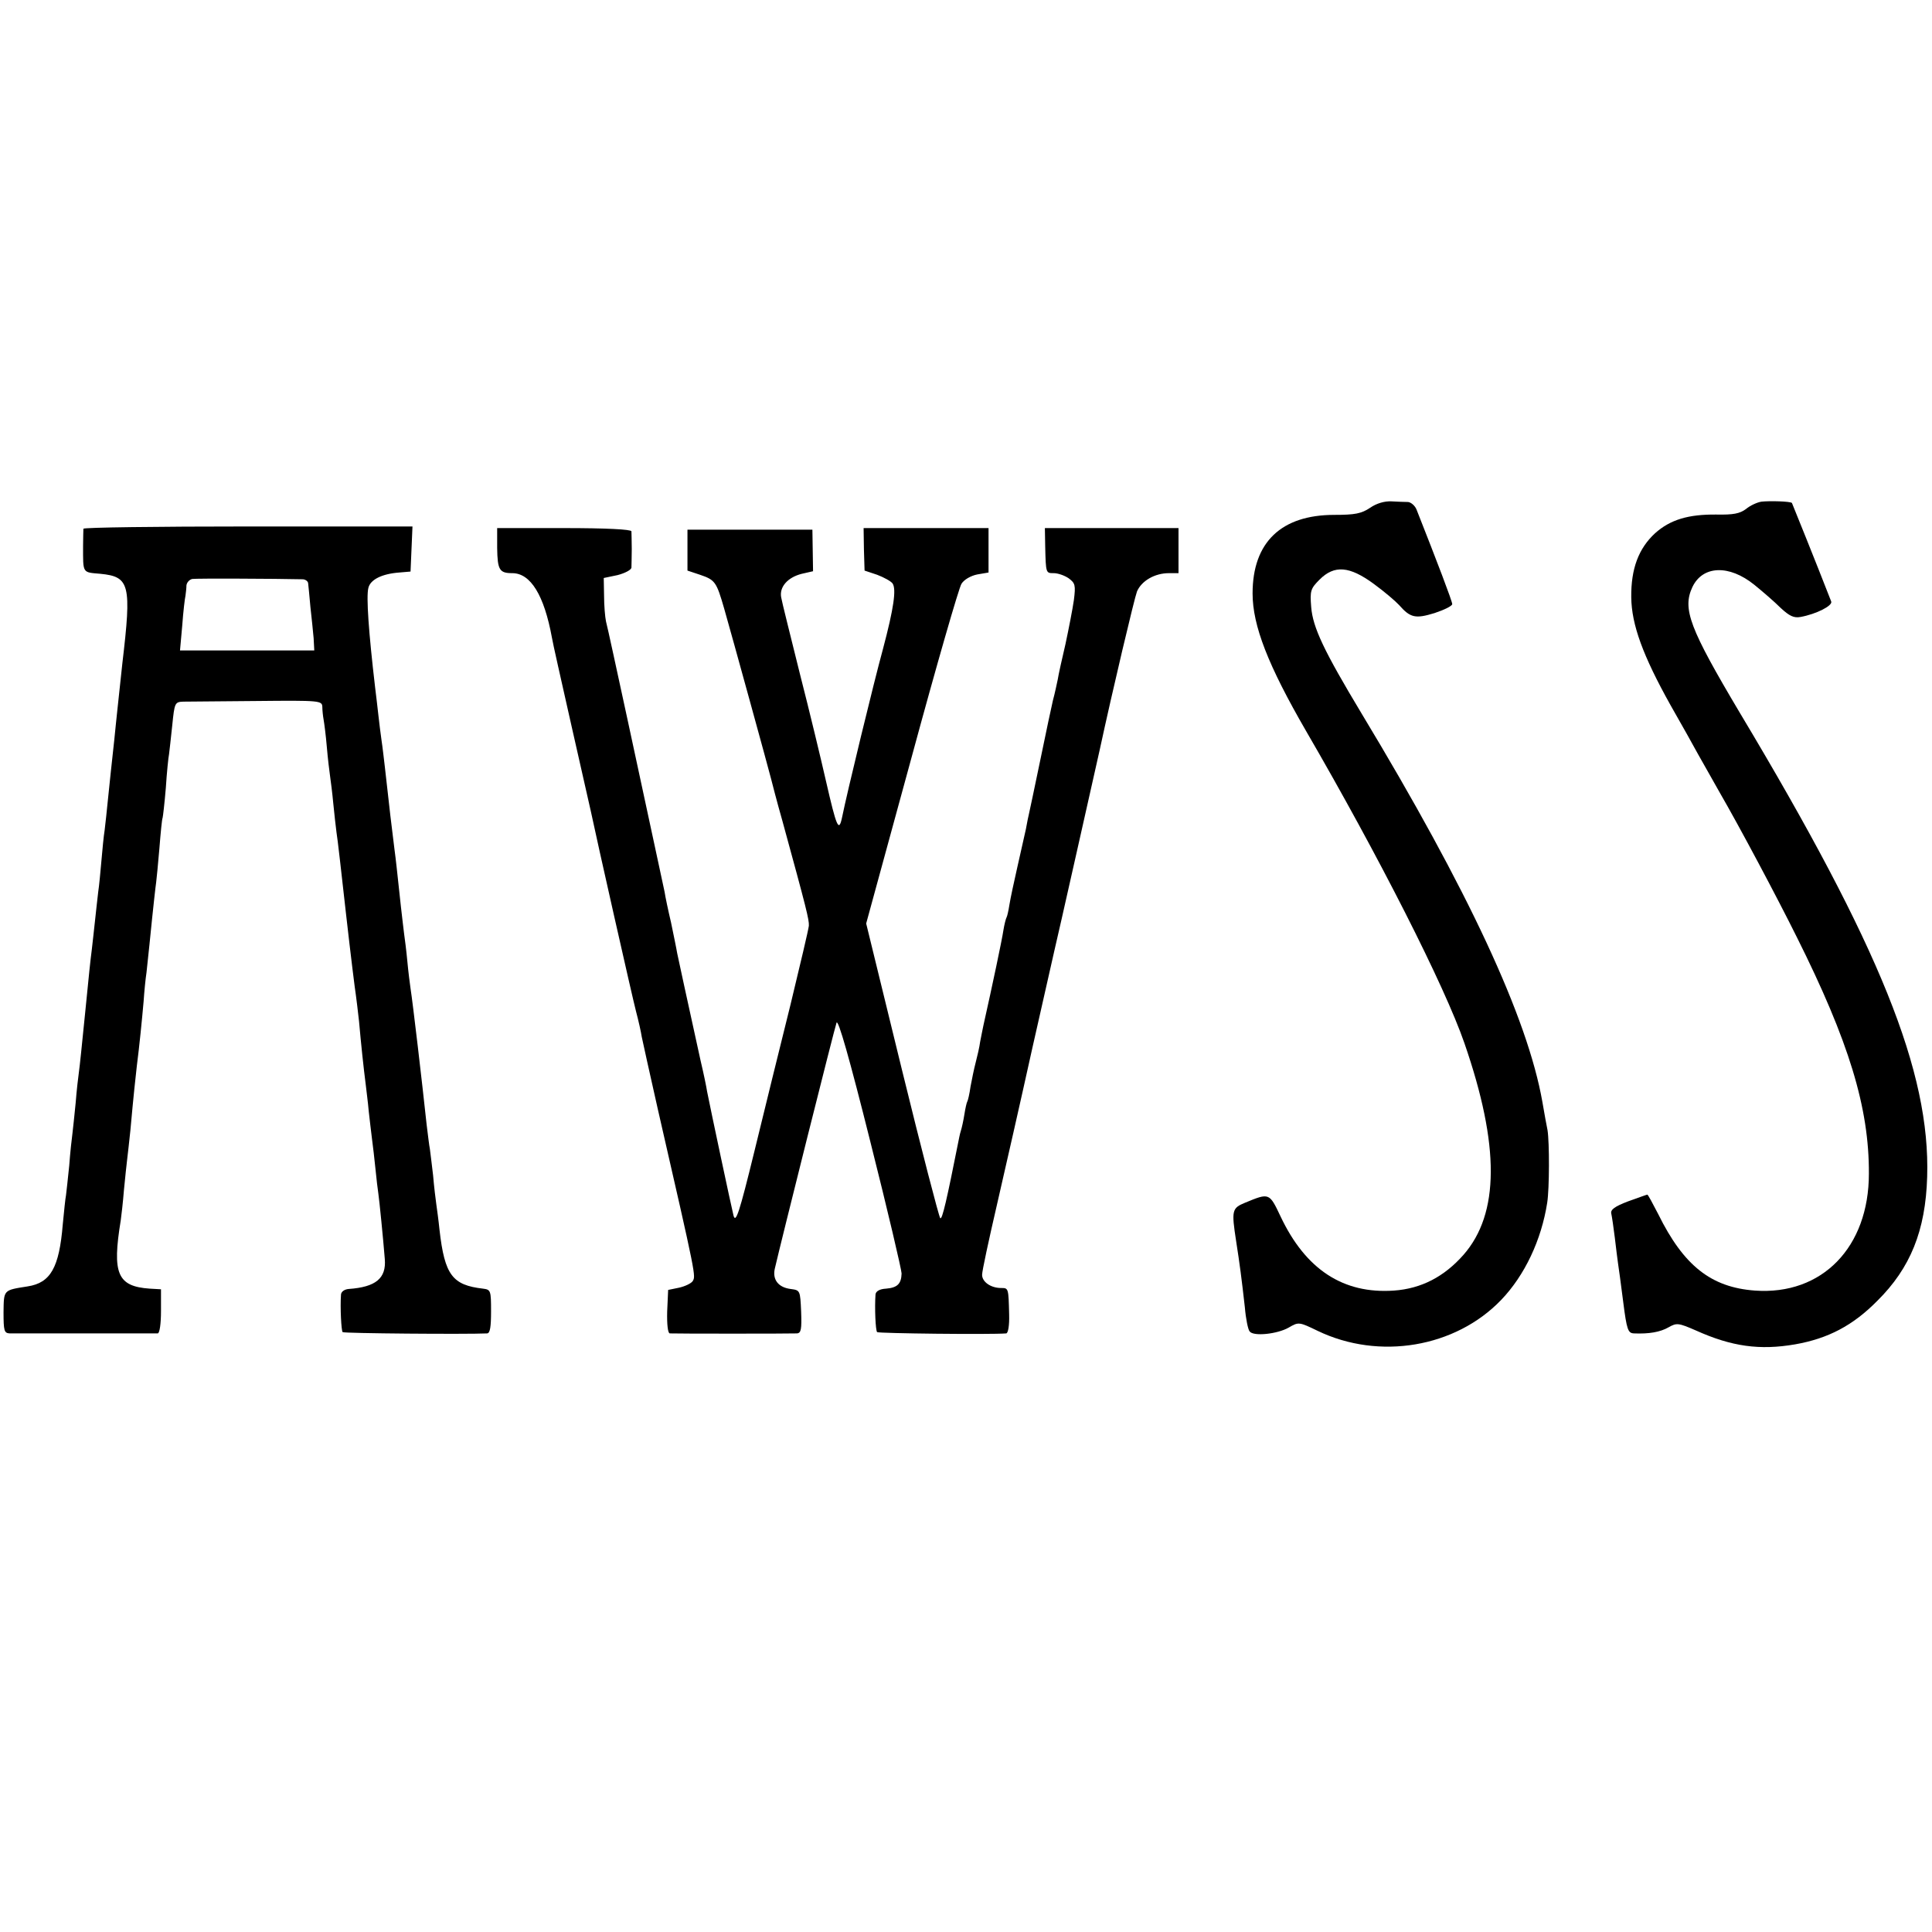
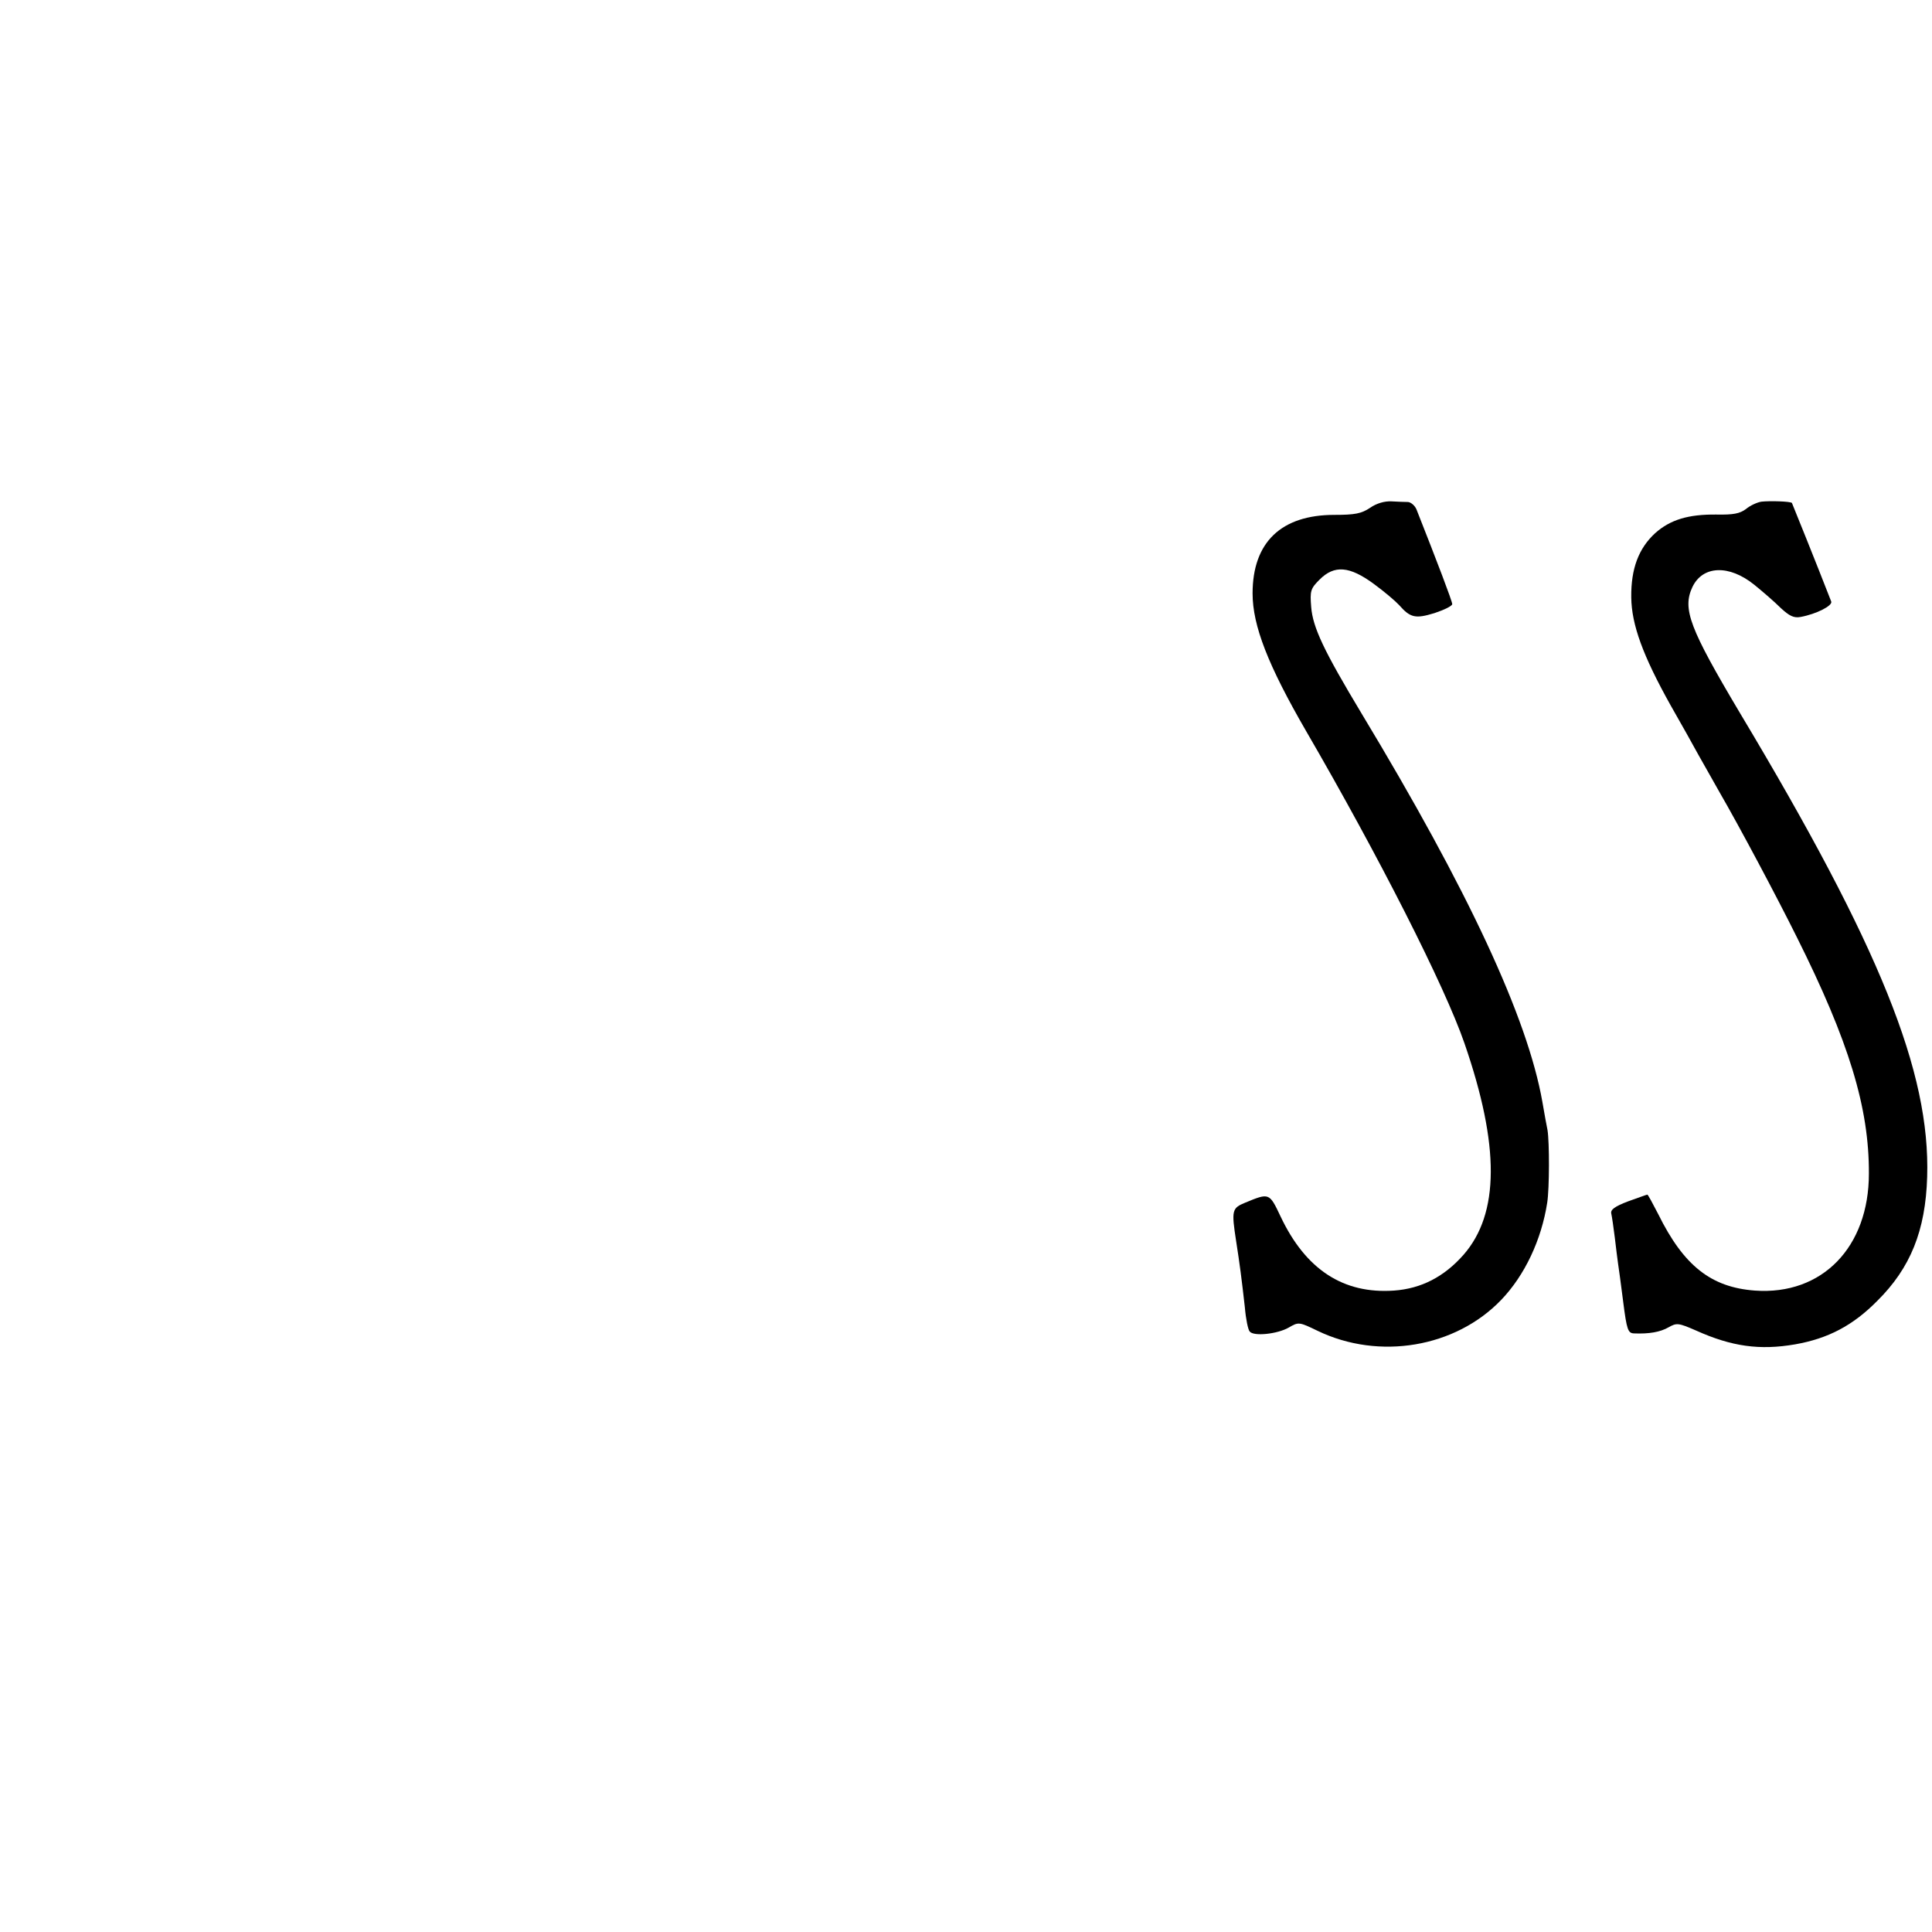
<svg xmlns="http://www.w3.org/2000/svg" version="1.0" width="600pt" height="600pt" viewBox="0 0 600 600" preserveAspectRatio="xMidYMid meet">
  <g transform="translate(0,600) scale(0.1,-0.1)" fill="#000000" stroke="none">
    <path d="M4255 4423 c-27 -18 -47 -22 -111 -22 -165 0 -254 -85 -254 -244 0 -100 48 -223 166 -427 226 -389 431 -793 492 -970 110 -318 109 -529 -3 -657 -60 -68 -131 -105 -216 -111 -157 -11 -274 65 -352 230 -35 74 -35 74 -110 43 -41 -17 -43 -23 -28 -120 11 -70 17 -116 27 -205 3 -36 10 -70 15 -75 12 -16 86 -8 121 12 31 18 32 18 90 -10 191 -92 428 -52 570 96 73 76 125 186 143 302 7 45 7 187 1 225 -3 14 -10 53 -16 88 -46 261 -230 657 -562 1207 -116 193 -151 266 -156 330 -4 50 -2 57 26 85 46 46 93 42 168 -13 33 -24 68 -54 79 -66 35 -40 51 -43 110 -25 30 10 55 22 55 28 0 9 -47 132 -111 294 -5 12 -17 22 -26 23 -10 0 -33 1 -52 2 -21 1 -46 -6 -66 -20z" />
    <path d="M5470 4442 c-13 -2 -35 -12 -48 -23 -19 -14 -39 -18 -91 -17 -88 1 -144 -16 -191 -58 -51 -47 -75 -110 -74 -199 1 -85 36 -181 122 -335 33 -58 72 -127 87 -155 15 -27 45 -79 65 -115 62 -107 179 -327 240 -450 162 -324 225 -530 224 -735 0 -228 -145 -378 -354 -363 -136 10 -221 77 -300 237 -17 33 -32 61 -34 61 -2 0 -29 -10 -60 -21 -42 -16 -55 -26 -52 -38 2 -9 7 -42 11 -75 4 -32 8 -68 10 -80 2 -11 9 -65 16 -119 11 -87 15 -97 33 -98 47 -2 82 4 108 19 25 14 30 14 85 -10 111 -50 198 -62 308 -43 102 18 179 58 255 135 103 102 150 218 155 385 10 325 -146 714 -581 1440 -157 264 -180 324 -148 392 32 67 114 70 192 7 26 -21 63 -53 82 -72 27 -25 41 -32 62 -28 49 9 100 35 95 48 -47 121 -121 304 -122 306 -4 5 -69 7 -95 4z" />
-     <path d="M259 4358 c0 -5 -1 -28 -1 -53 0 -87 -3 -82 54 -87 91 -9 97 -33 68 -278 -5 -47 -12 -110 -15 -140 -3 -30 -8 -74 -10 -97 -9 -82 -14 -129 -20 -188 -3 -33 -8 -75 -10 -93 -3 -18 -7 -60 -10 -95 -3 -34 -7 -78 -10 -97 -2 -19 -7 -60 -10 -90 -3 -30 -8 -71 -10 -90 -4 -30 -9 -78 -20 -190 -11 -109 -17 -169 -20 -190 -2 -14 -7 -56 -10 -95 -4 -38 -8 -81 -10 -95 -2 -14 -7 -59 -10 -100 -4 -41 -9 -83 -10 -92 -2 -9 -6 -49 -10 -90 -11 -135 -38 -182 -109 -193 -76 -12 -74 -10 -75 -80 0 -58 2 -65 19 -66 11 0 117 0 235 0 118 0 220 0 225 0 6 1 10 31 10 69 l0 68 -35 2 c-101 7 -117 47 -90 212 2 14 7 57 10 95 4 39 8 81 10 95 2 14 6 54 10 90 10 112 16 164 20 200 8 62 16 143 21 200 2 30 6 71 9 90 2 19 6 58 9 85 13 130 19 181 21 195 1 8 6 56 10 105 4 50 8 92 10 95 1 3 6 45 10 93 3 48 8 96 10 105 1 9 6 50 10 90 7 69 8 72 34 73 14 0 117 1 229 2 196 2 202 1 203 -18 0 -11 2 -29 4 -40 2 -11 7 -49 10 -85 3 -36 8 -76 10 -90 2 -14 7 -52 10 -85 3 -33 8 -73 10 -90 3 -16 16 -132 30 -257 14 -124 28 -236 30 -247 2 -12 6 -49 10 -83 6 -68 14 -144 21 -198 2 -19 7 -55 9 -80 3 -25 7 -63 10 -85 3 -22 8 -65 11 -95 3 -30 7 -65 9 -77 3 -20 15 -140 20 -203 5 -60 -28 -87 -112 -93 -13 -1 -23 -8 -24 -17 -3 -41 1 -113 5 -117 4 -4 382 -7 449 -4 9 1 12 20 12 69 0 64 -1 67 -25 70 -95 11 -119 42 -135 182 -3 30 -8 66 -10 80 -2 14 -7 54 -10 90 -4 36 -9 73 -10 82 -2 9 -6 43 -10 75 -14 131 -43 379 -50 423 -2 14 -7 52 -10 85 -3 33 -8 71 -10 85 -2 14 -6 52 -10 85 -13 120 -15 141 -20 178 -7 54 -17 139 -30 257 -3 25 -7 61 -10 80 -3 19 -7 55 -10 80 -3 25 -7 63 -10 85 -20 171 -28 282 -21 309 6 26 42 44 96 48 l35 3 3 70 3 70 -511 0 c-280 0 -510 -3 -511 -7z m682 -157 c9 -1 16 -7 16 -13 1 -7 4 -40 7 -73 4 -33 8 -77 10 -97 l2 -38 -209 0 -208 0 7 78 c3 42 8 84 10 92 1 8 3 23 3 32 1 9 9 18 18 20 13 2 256 1 344 -1z" />
-     <path d="M1544 4298 c1 -68 7 -78 47 -78 57 0 99 -69 123 -200 2 -14 30 -137 61 -275 31 -137 58 -257 60 -265 18 -86 129 -578 140 -620 8 -30 16 -66 18 -80 3 -14 25 -115 50 -225 121 -528 118 -517 108 -534 -5 -7 -24 -16 -42 -20 l-34 -7 -3 -67 c-1 -40 2 -67 8 -68 13 -1 375 -1 395 0 13 1 15 13 13 68 -3 66 -3 66 -33 70 -38 5 -56 29 -49 62 19 83 186 749 192 765 5 12 40 -110 105 -370 54 -214 97 -398 97 -409 -1 -32 -13 -44 -48 -47 -20 -1 -32 -8 -33 -18 -3 -41 0 -112 5 -117 4 -4 351 -8 401 -4 6 1 10 25 9 59 -2 82 -2 82 -25 82 -32 0 -59 19 -59 41 0 12 21 109 46 217 25 109 75 328 110 487 36 160 67 297 69 305 4 14 133 589 140 620 41 190 108 472 116 493 14 33 55 57 99 57 l30 0 0 70 0 70 -208 0 -207 0 1 -57 c2 -84 2 -83 27 -83 12 0 33 -7 46 -16 20 -15 22 -21 16 -68 -4 -28 -16 -89 -26 -136 -11 -47 -22 -96 -24 -110 -3 -14 -9 -43 -15 -65 -5 -22 -21 -96 -35 -165 -25 -122 -38 -180 -40 -190 -1 -3 -5 -23 -9 -45 -5 -22 -17 -76 -27 -120 -10 -44 -21 -95 -24 -114 -3 -19 -7 -37 -9 -40 -2 -3 -7 -22 -10 -41 -4 -28 -34 -170 -62 -295 -2 -11 -7 -33 -10 -50 -2 -16 -9 -46 -14 -65 -5 -19 -12 -53 -16 -75 -3 -22 -8 -43 -10 -46 -2 -3 -6 -21 -9 -40 -3 -19 -8 -42 -11 -51 -3 -9 -6 -25 -8 -35 -35 -176 -50 -243 -56 -236 -4 4 -58 212 -119 461 l-111 454 141 516 c77 284 147 527 155 539 8 13 29 25 49 29 l35 6 0 69 0 69 -194 0 -194 0 1 -66 2 -66 39 -13 c21 -8 43 -20 48 -27 12 -18 4 -76 -30 -204 -28 -102 -112 -448 -127 -523 -10 -47 -17 -30 -50 114 -15 66 -51 216 -81 333 -29 117 -56 224 -58 237 -6 32 20 62 64 73 l35 8 -1 65 -1 64 -194 0 -194 0 0 -63 0 -64 39 -13 c47 -16 51 -22 75 -105 23 -80 141 -509 146 -530 2 -8 17 -67 35 -130 75 -274 83 -306 82 -325 -1 -11 -27 -121 -57 -245 -31 -124 -81 -328 -112 -455 -47 -192 -58 -225 -65 -200 -7 28 -71 329 -82 385 -2 14 -11 57 -20 95 -44 199 -68 312 -73 335 -2 13 -11 56 -19 95 -9 38 -18 81 -20 95 -3 14 -16 75 -29 135 -13 61 -51 238 -85 395 -34 157 -64 296 -68 310 -3 14 -6 50 -6 80 l-1 55 43 9 c23 6 42 16 43 23 0 7 1 33 1 58 0 25 -1 50 -1 55 -1 6 -78 10 -209 10 l-208 0 0 -62z" />
  </g>
</svg>